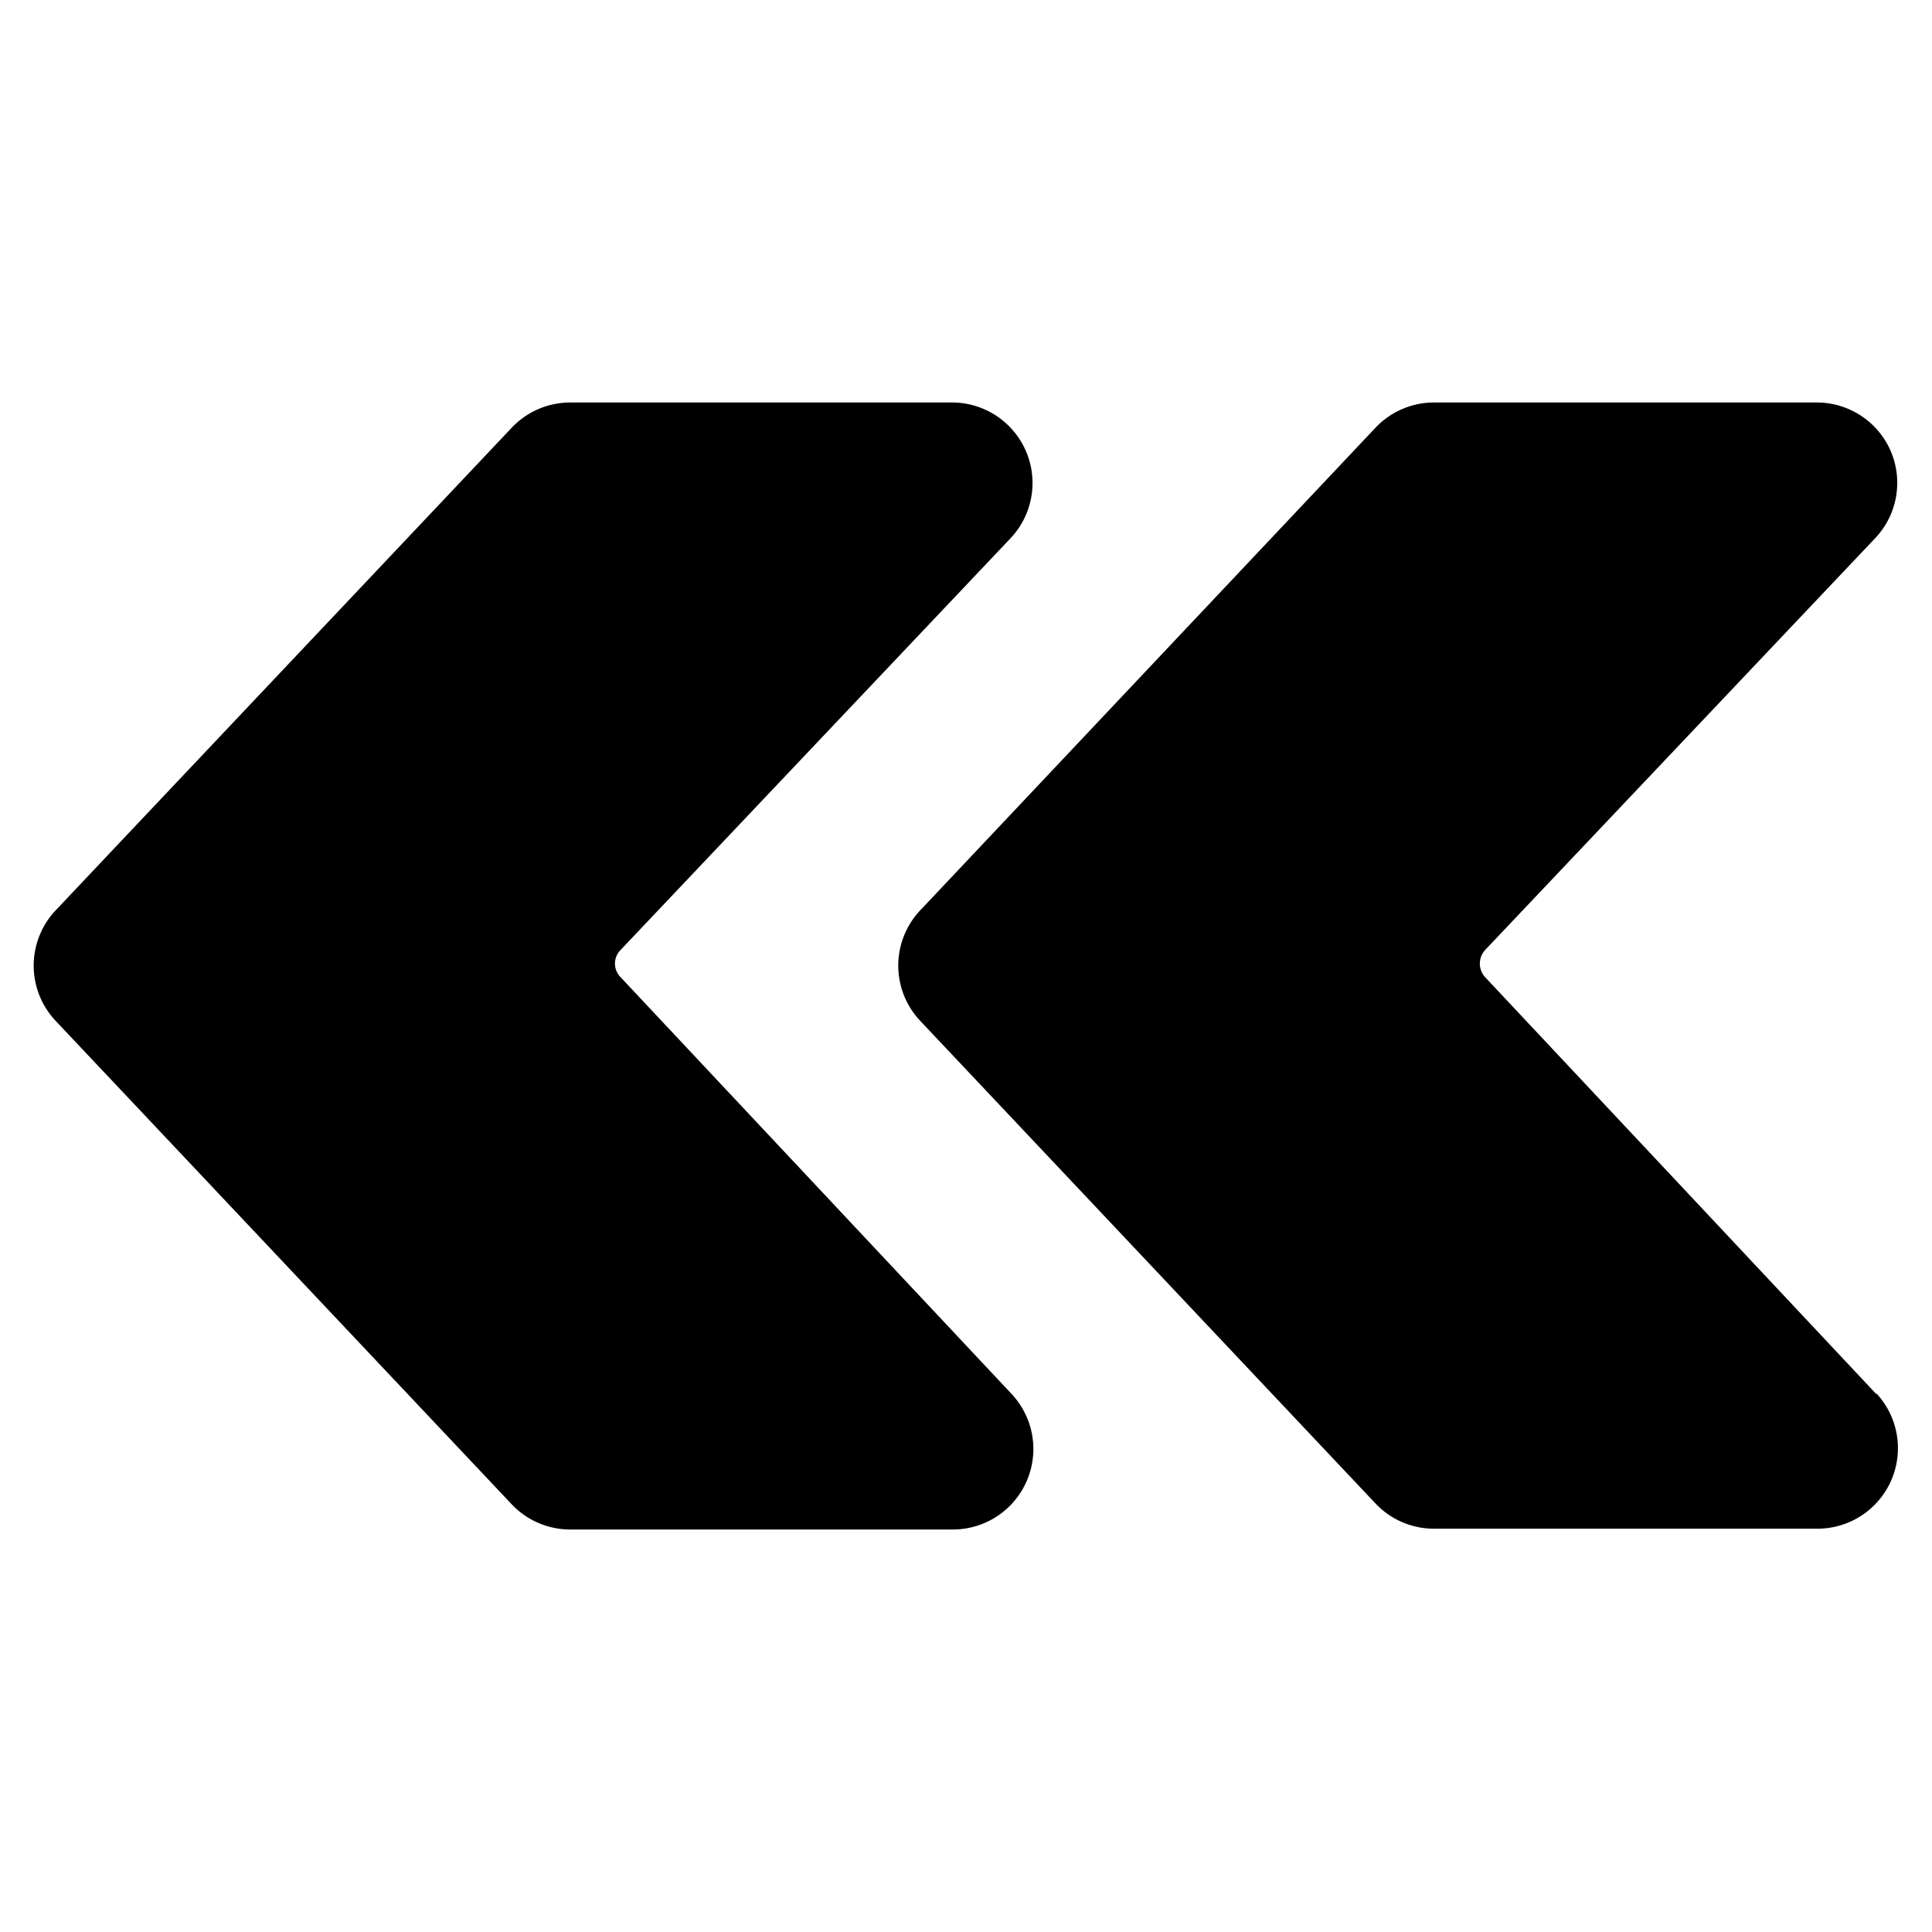
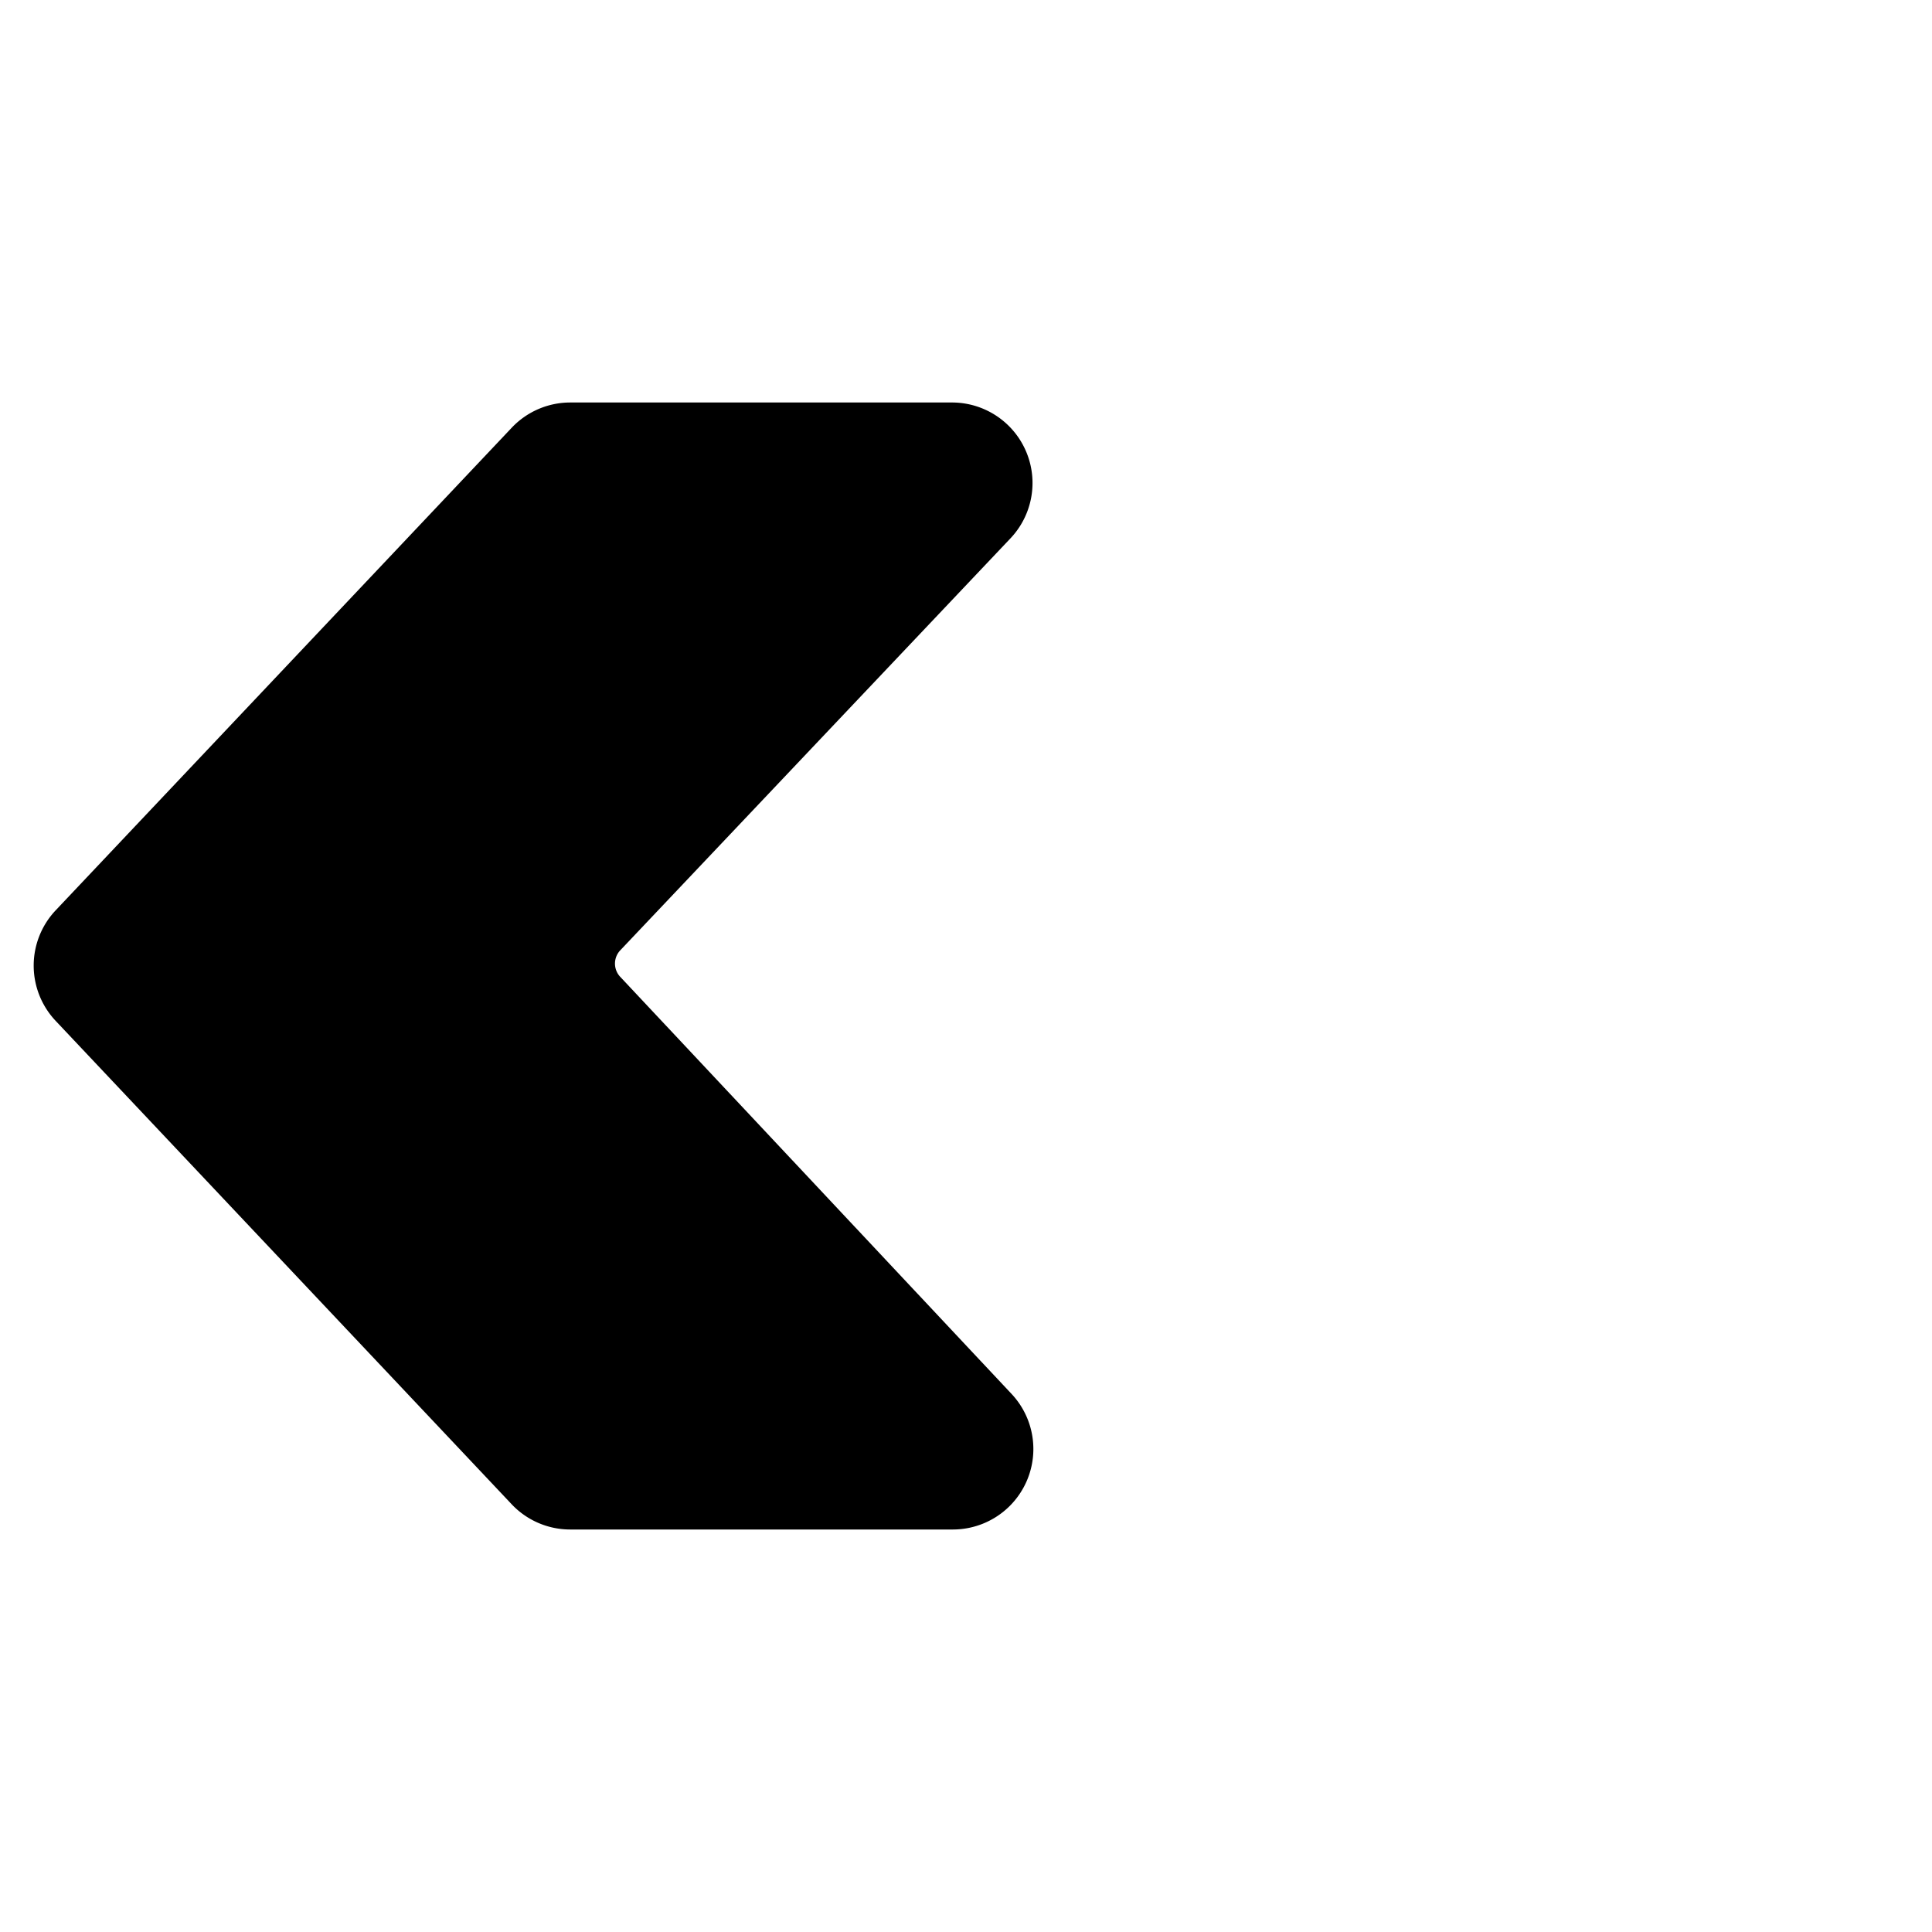
<svg xmlns="http://www.w3.org/2000/svg" viewBox="0 0 24 24">
  <g>
    <path d="M7.71 12.14a0.24 0.24 0 0 1 0 -0.34l4.84 -5.11A1 1 0 0 0 11.84 5H7.08a1 1 0 0 0 -0.72 0.31l-5.67 6a1 1 0 0 0 0 1.37l5.66 6a1 1 0 0 0 0.73 0.32h4.76a1 1 0 0 0 0.73 -1.68Z" fill="#000000" stroke-width="1" />
-     <path d="m23.31 17.32 -4.86 -5.18a0.25 0.25 0 0 1 0 -0.34l4.84 -5.11a1 1 0 0 0 0.2 -1.08 1 1 0 0 0 -0.92 -0.61h-4.76a1 1 0 0 0 -0.72 0.31l-5.66 6a1 1 0 0 0 0 1.37l5.66 6a1 1 0 0 0 0.73 0.31h4.76a1 1 0 0 0 0.73 -1.68Z" fill="#000000" stroke-width="1" />
  </g>
</svg>